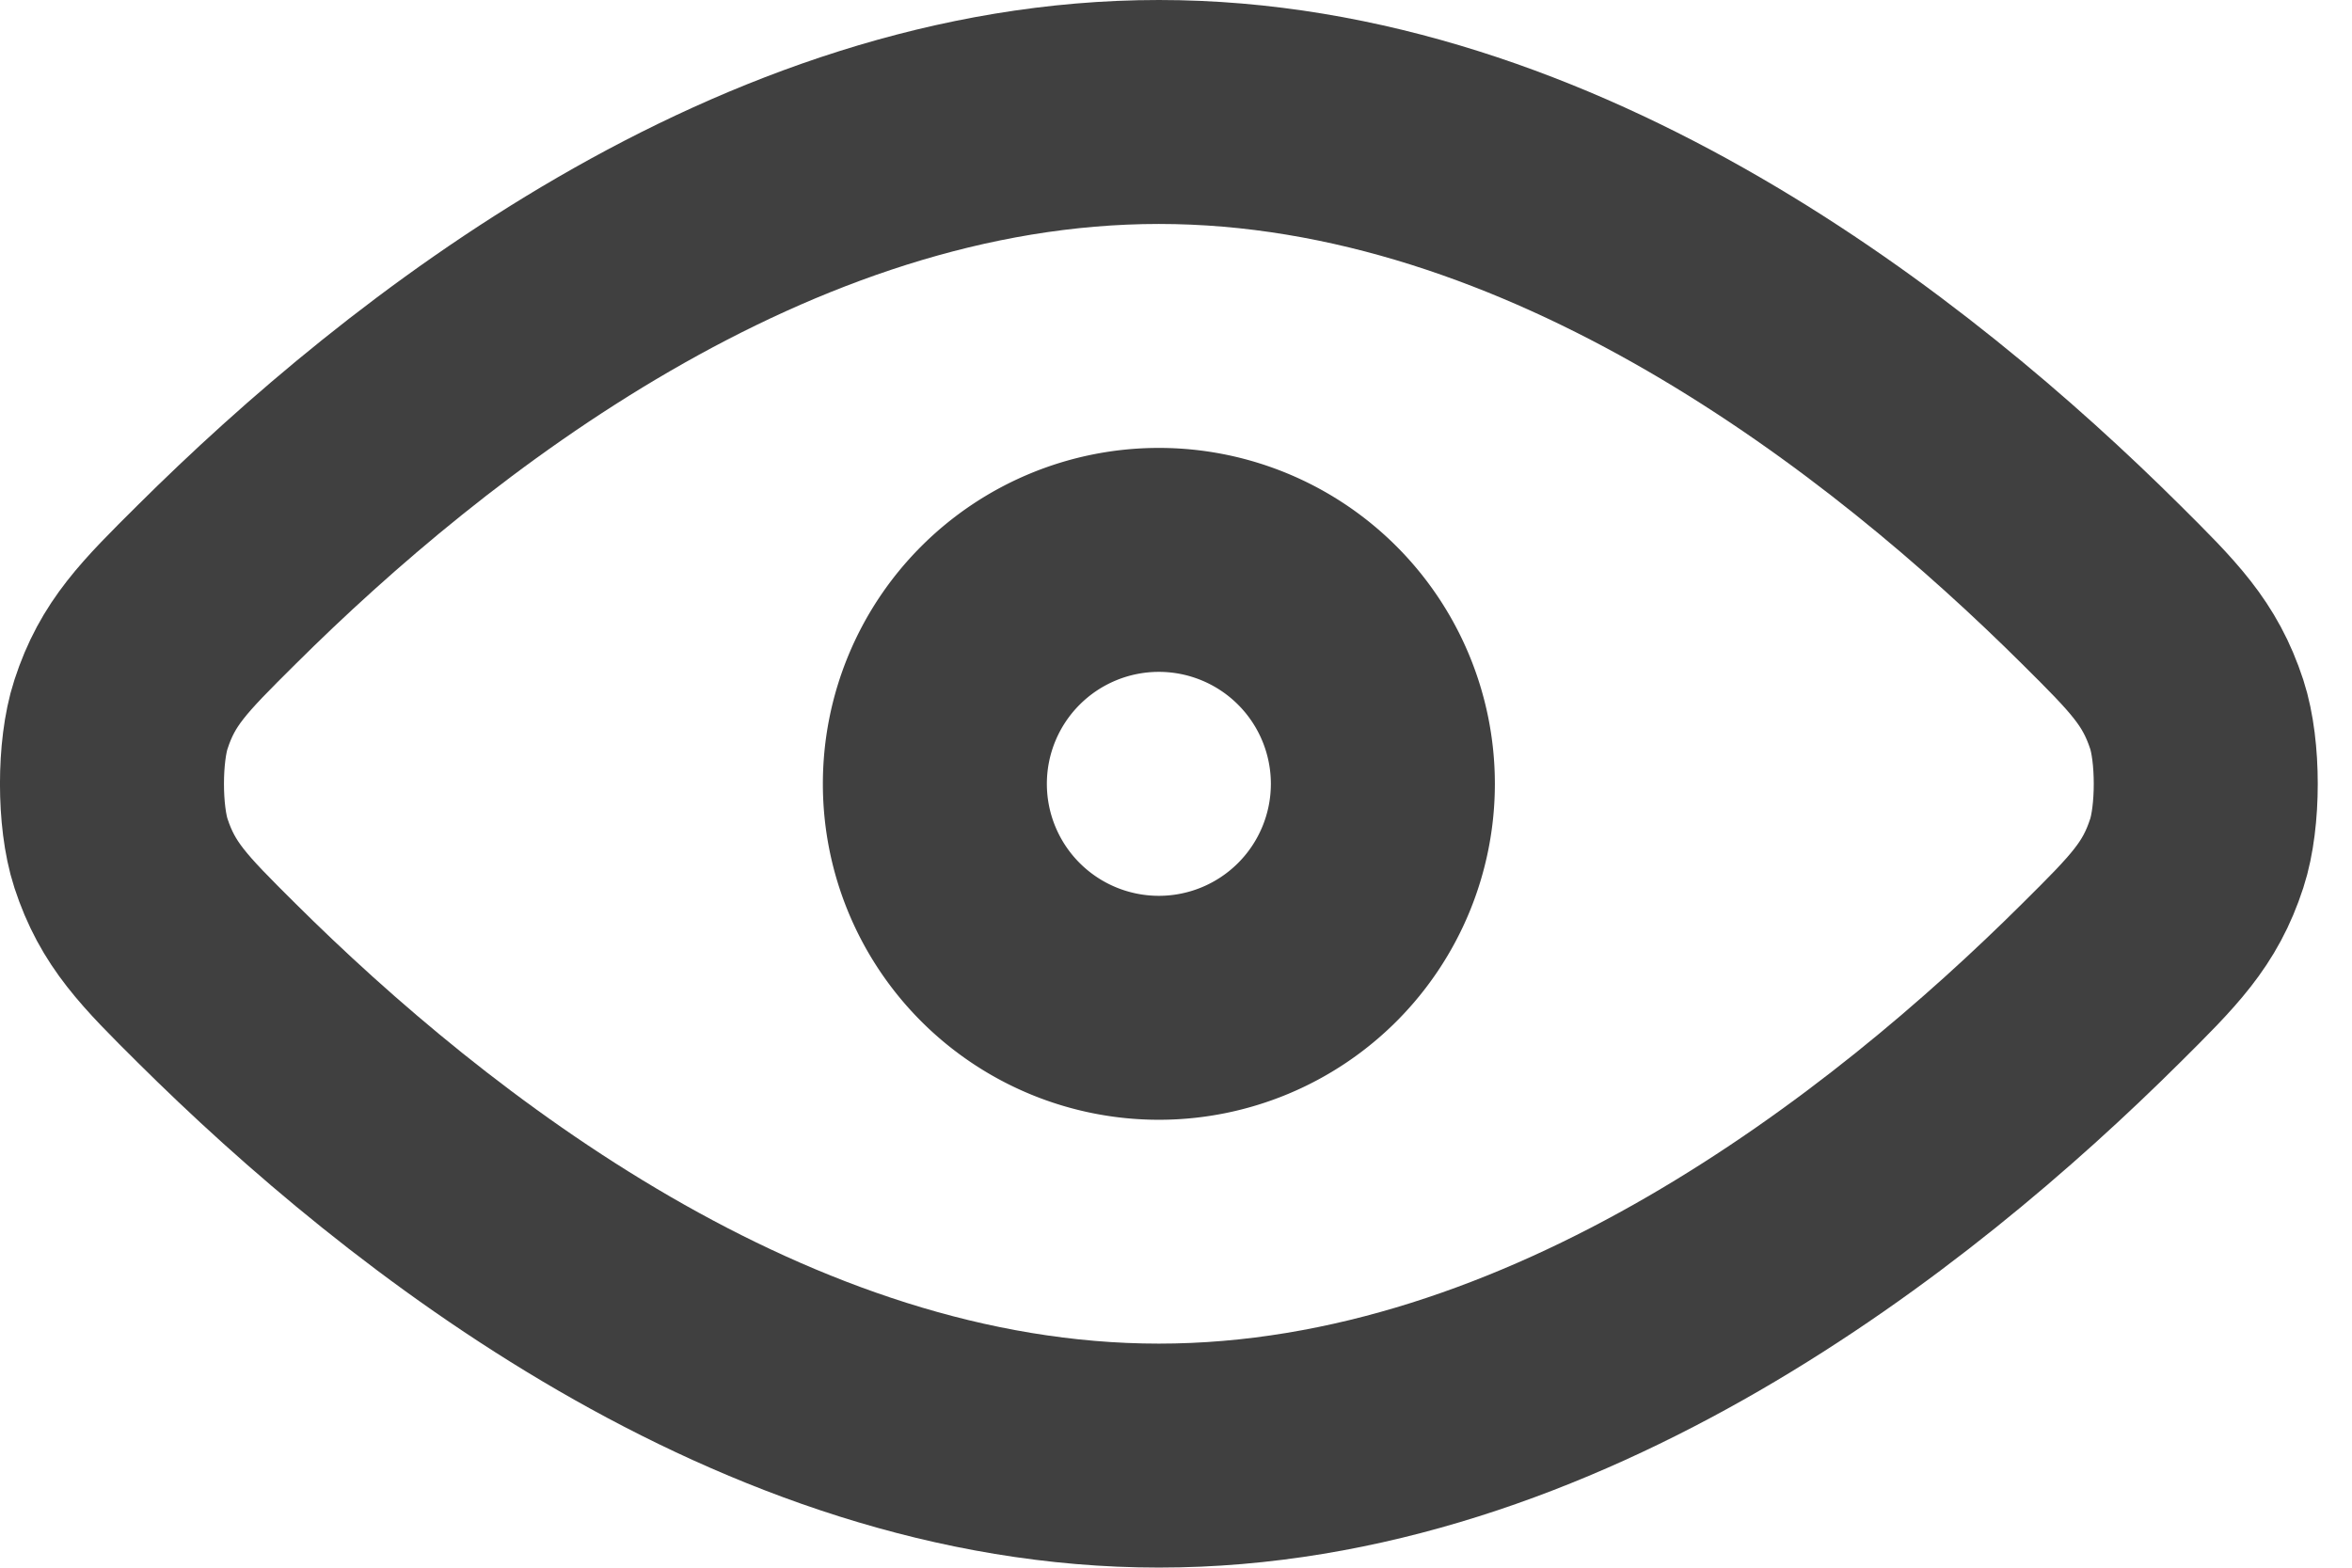
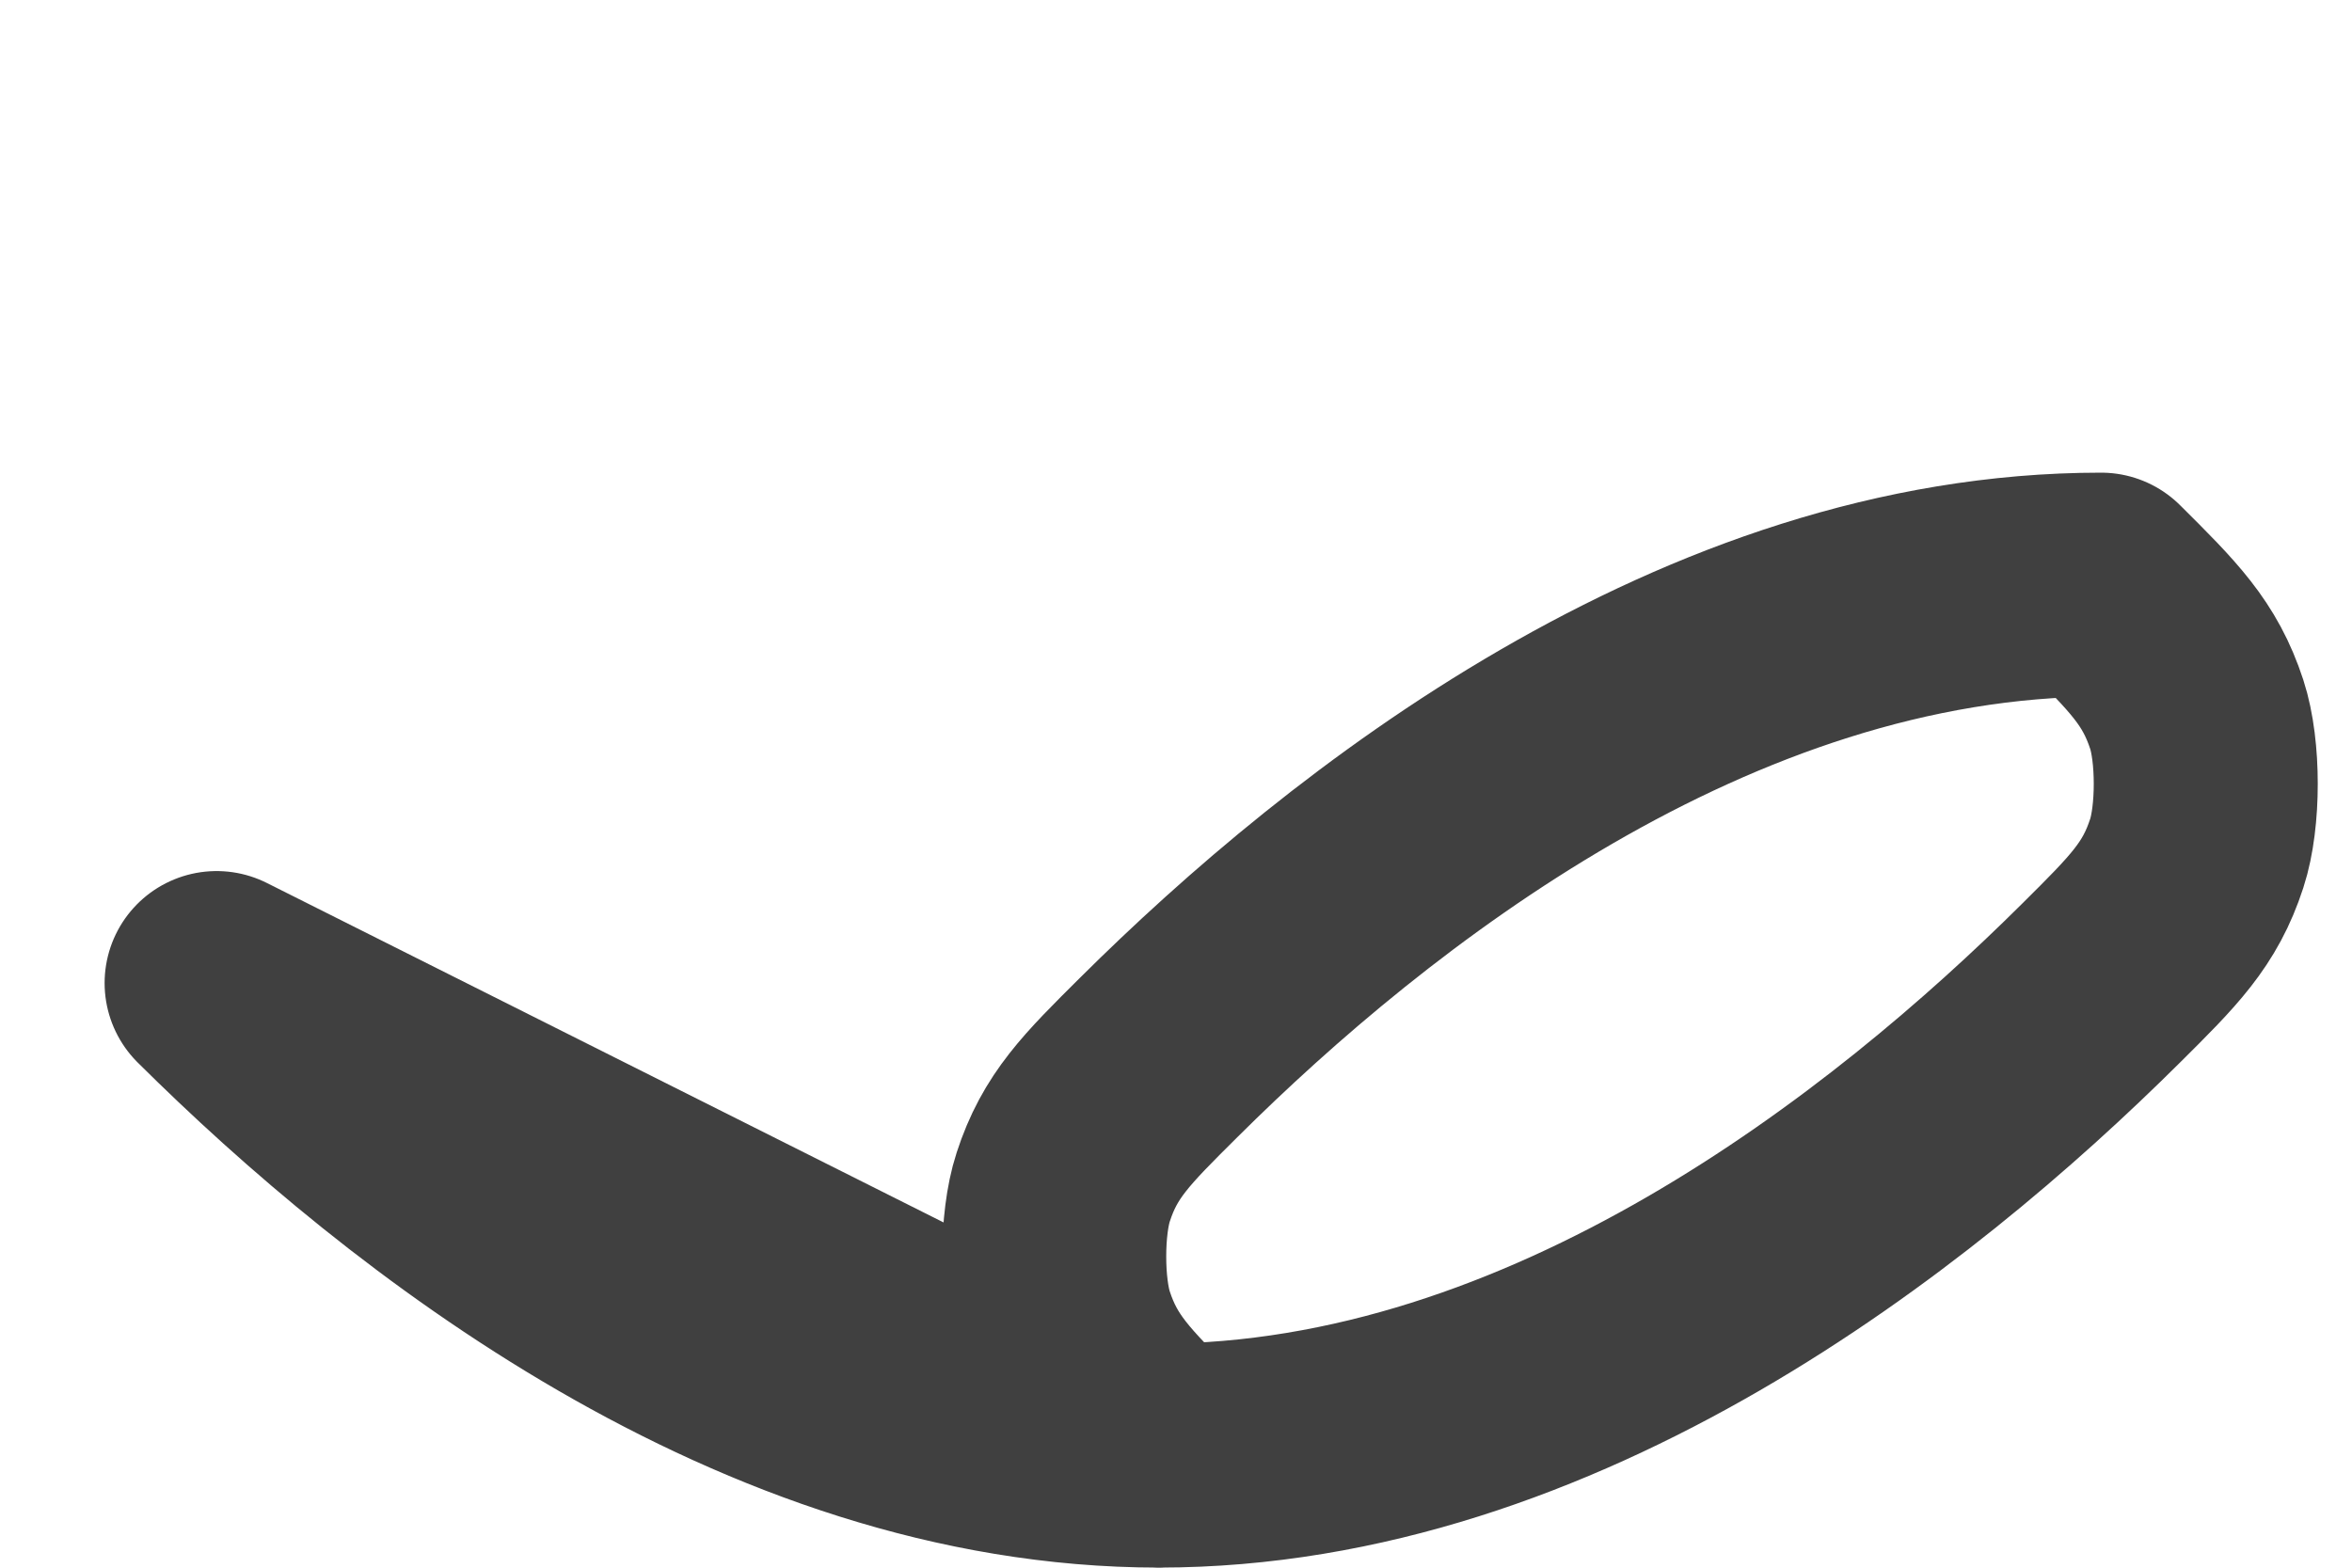
<svg xmlns="http://www.w3.org/2000/svg" width="21" height="14" fill="none">
-   <path d="M1.934 8.779c1.78 1.769 4.883 4.22 8.413 4.22 3.531 0 6.634-2.451 8.413-4.22.47-.467.705-.7.854-1.159.107-.327.107-.913 0-1.24-.15-.458-.384-.692-.854-1.159C16.98 3.452 13.878 1 10.347 1c-3.53 0-6.634 2.452-8.413 4.221-.47.467-.705.7-.854 1.159-.107.327-.107.913 0 1.24.15.458.384.692.854 1.159z" stroke="#404040" stroke-width="2" stroke-linecap="round" stroke-linejoin="round" />
-   <path d="M8.347 7a2 2 0 104 0 2 2 0 00-4 0z" stroke="#404040" stroke-width="2" stroke-linecap="round" stroke-linejoin="round" />
+   <path d="M1.934 8.779c1.78 1.769 4.883 4.22 8.413 4.22 3.531 0 6.634-2.451 8.413-4.22.47-.467.705-.7.854-1.159.107-.327.107-.913 0-1.24-.15-.458-.384-.692-.854-1.159c-3.53 0-6.634 2.452-8.413 4.221-.47.467-.705.7-.854 1.159-.107.327-.107.913 0 1.24.15.458.384.692.854 1.159z" stroke="#404040" stroke-width="2" stroke-linecap="round" stroke-linejoin="round" />
</svg>